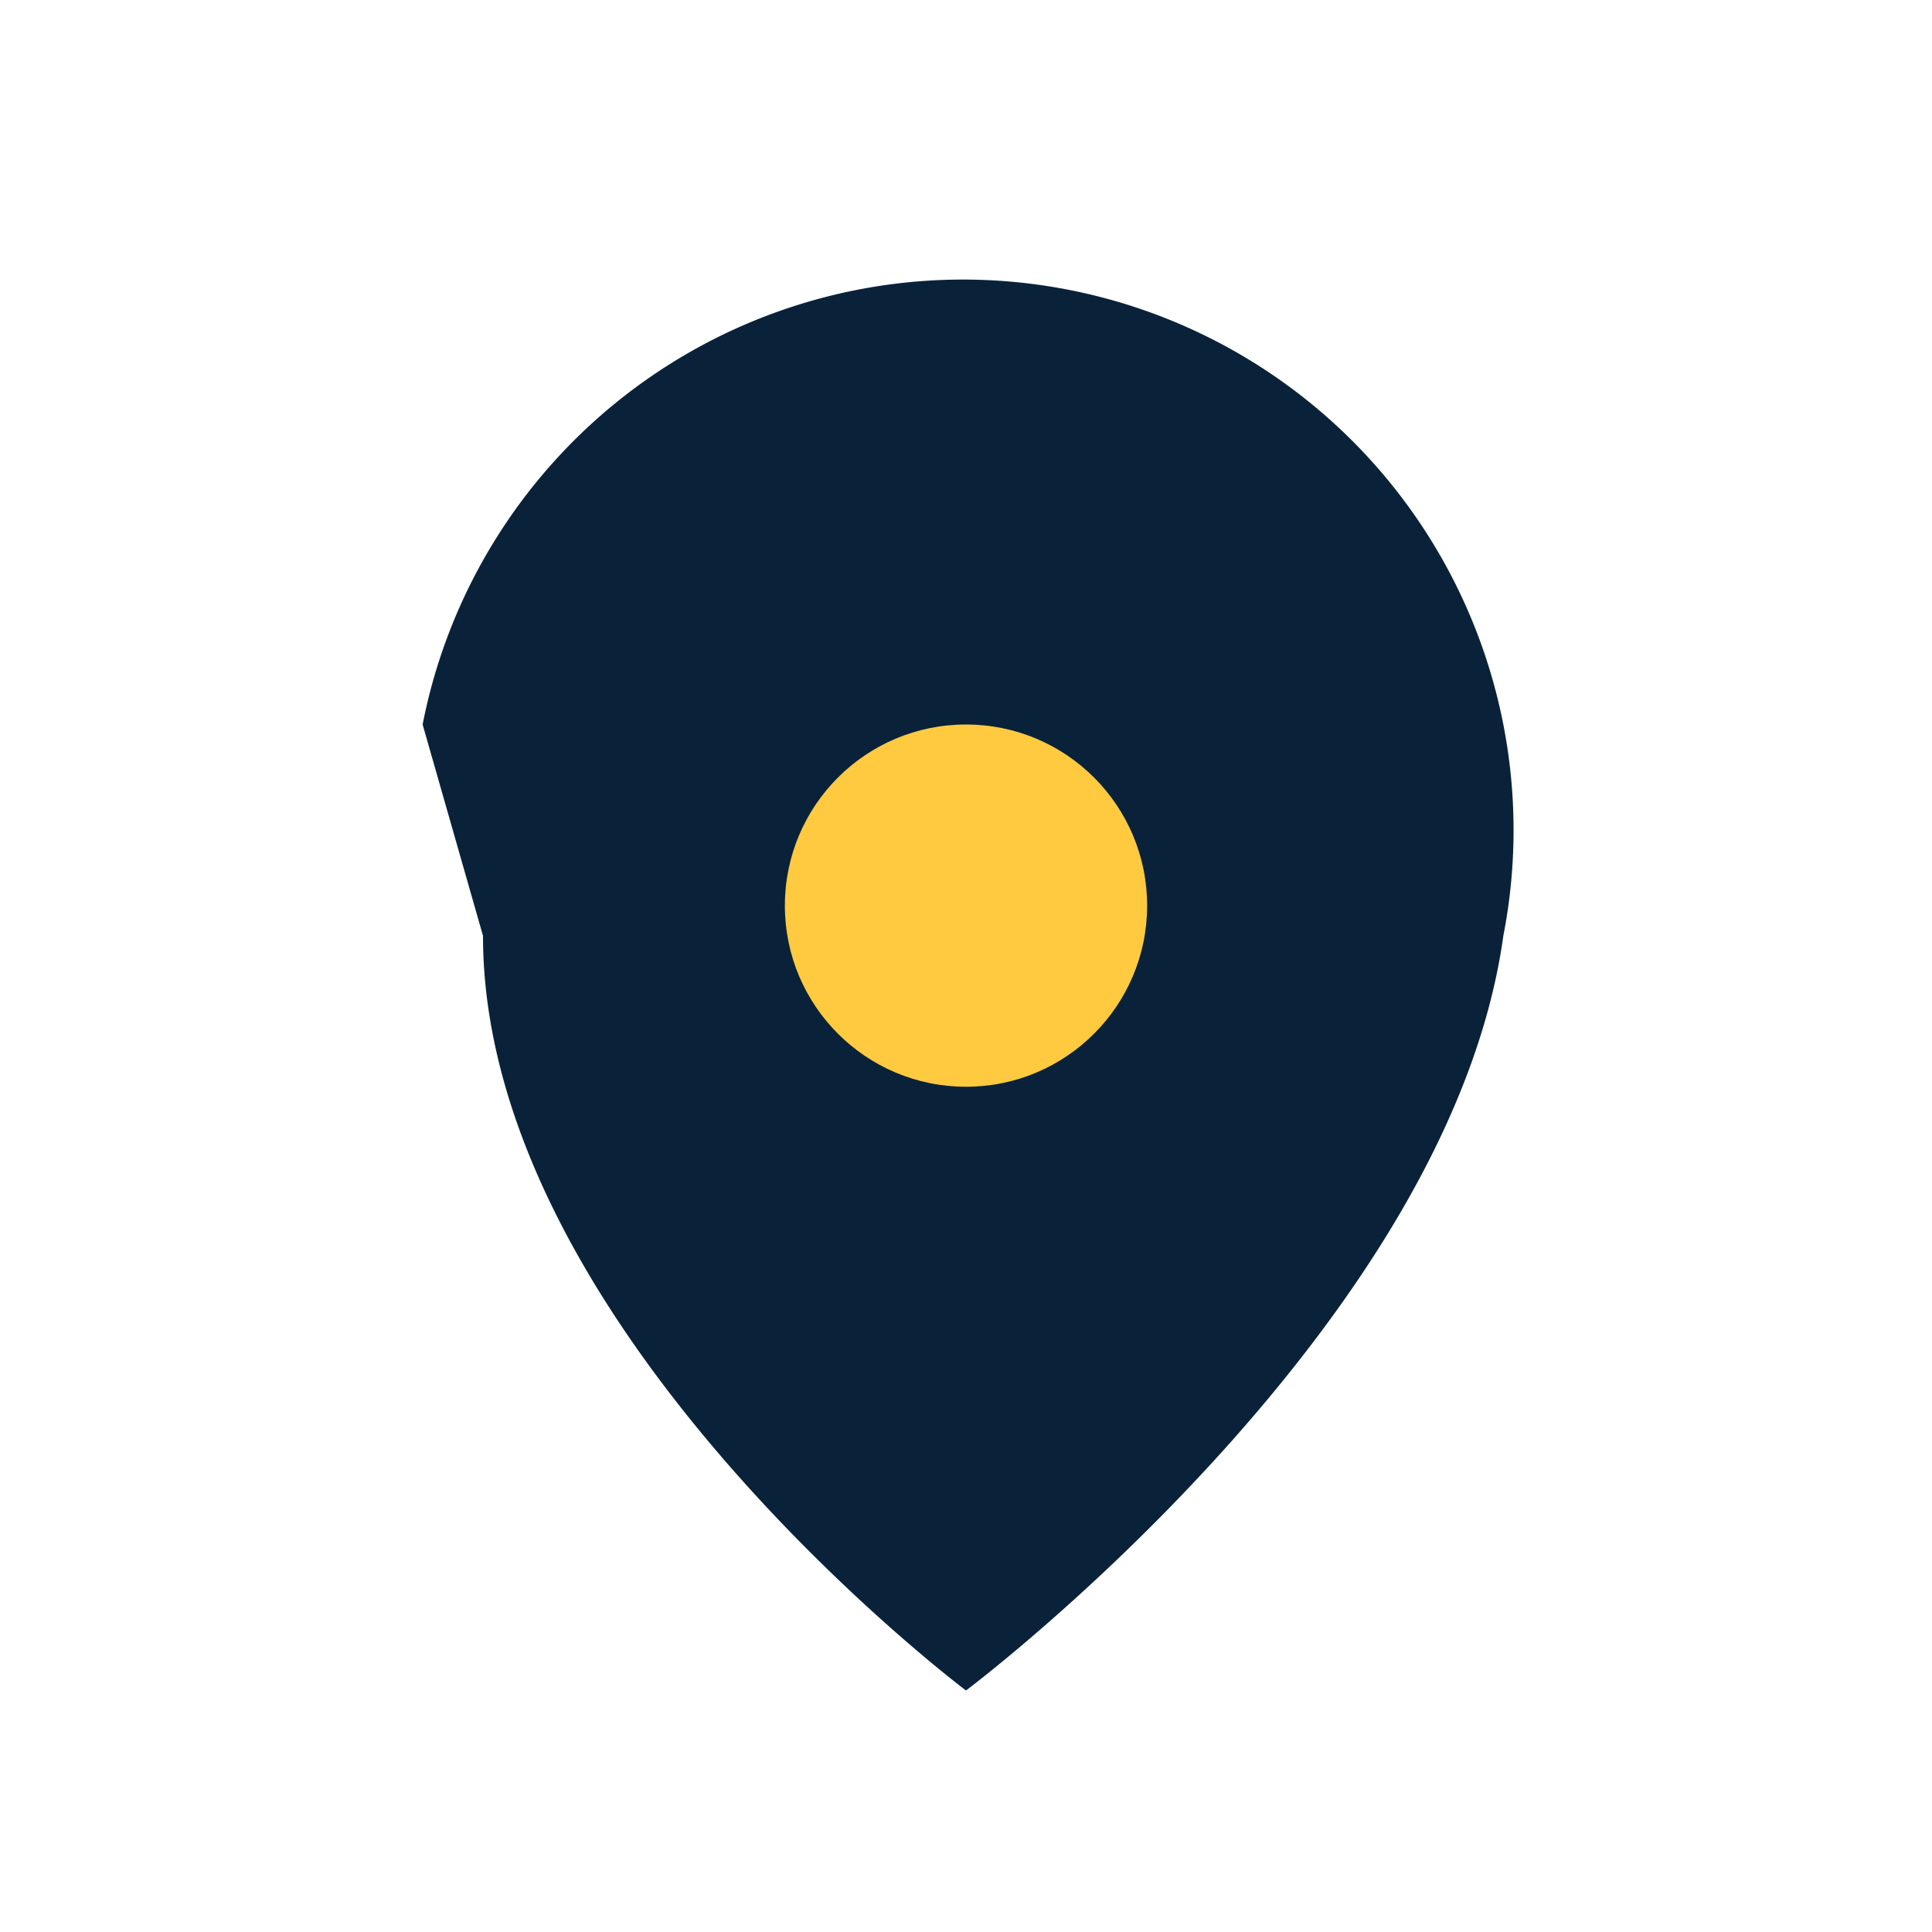
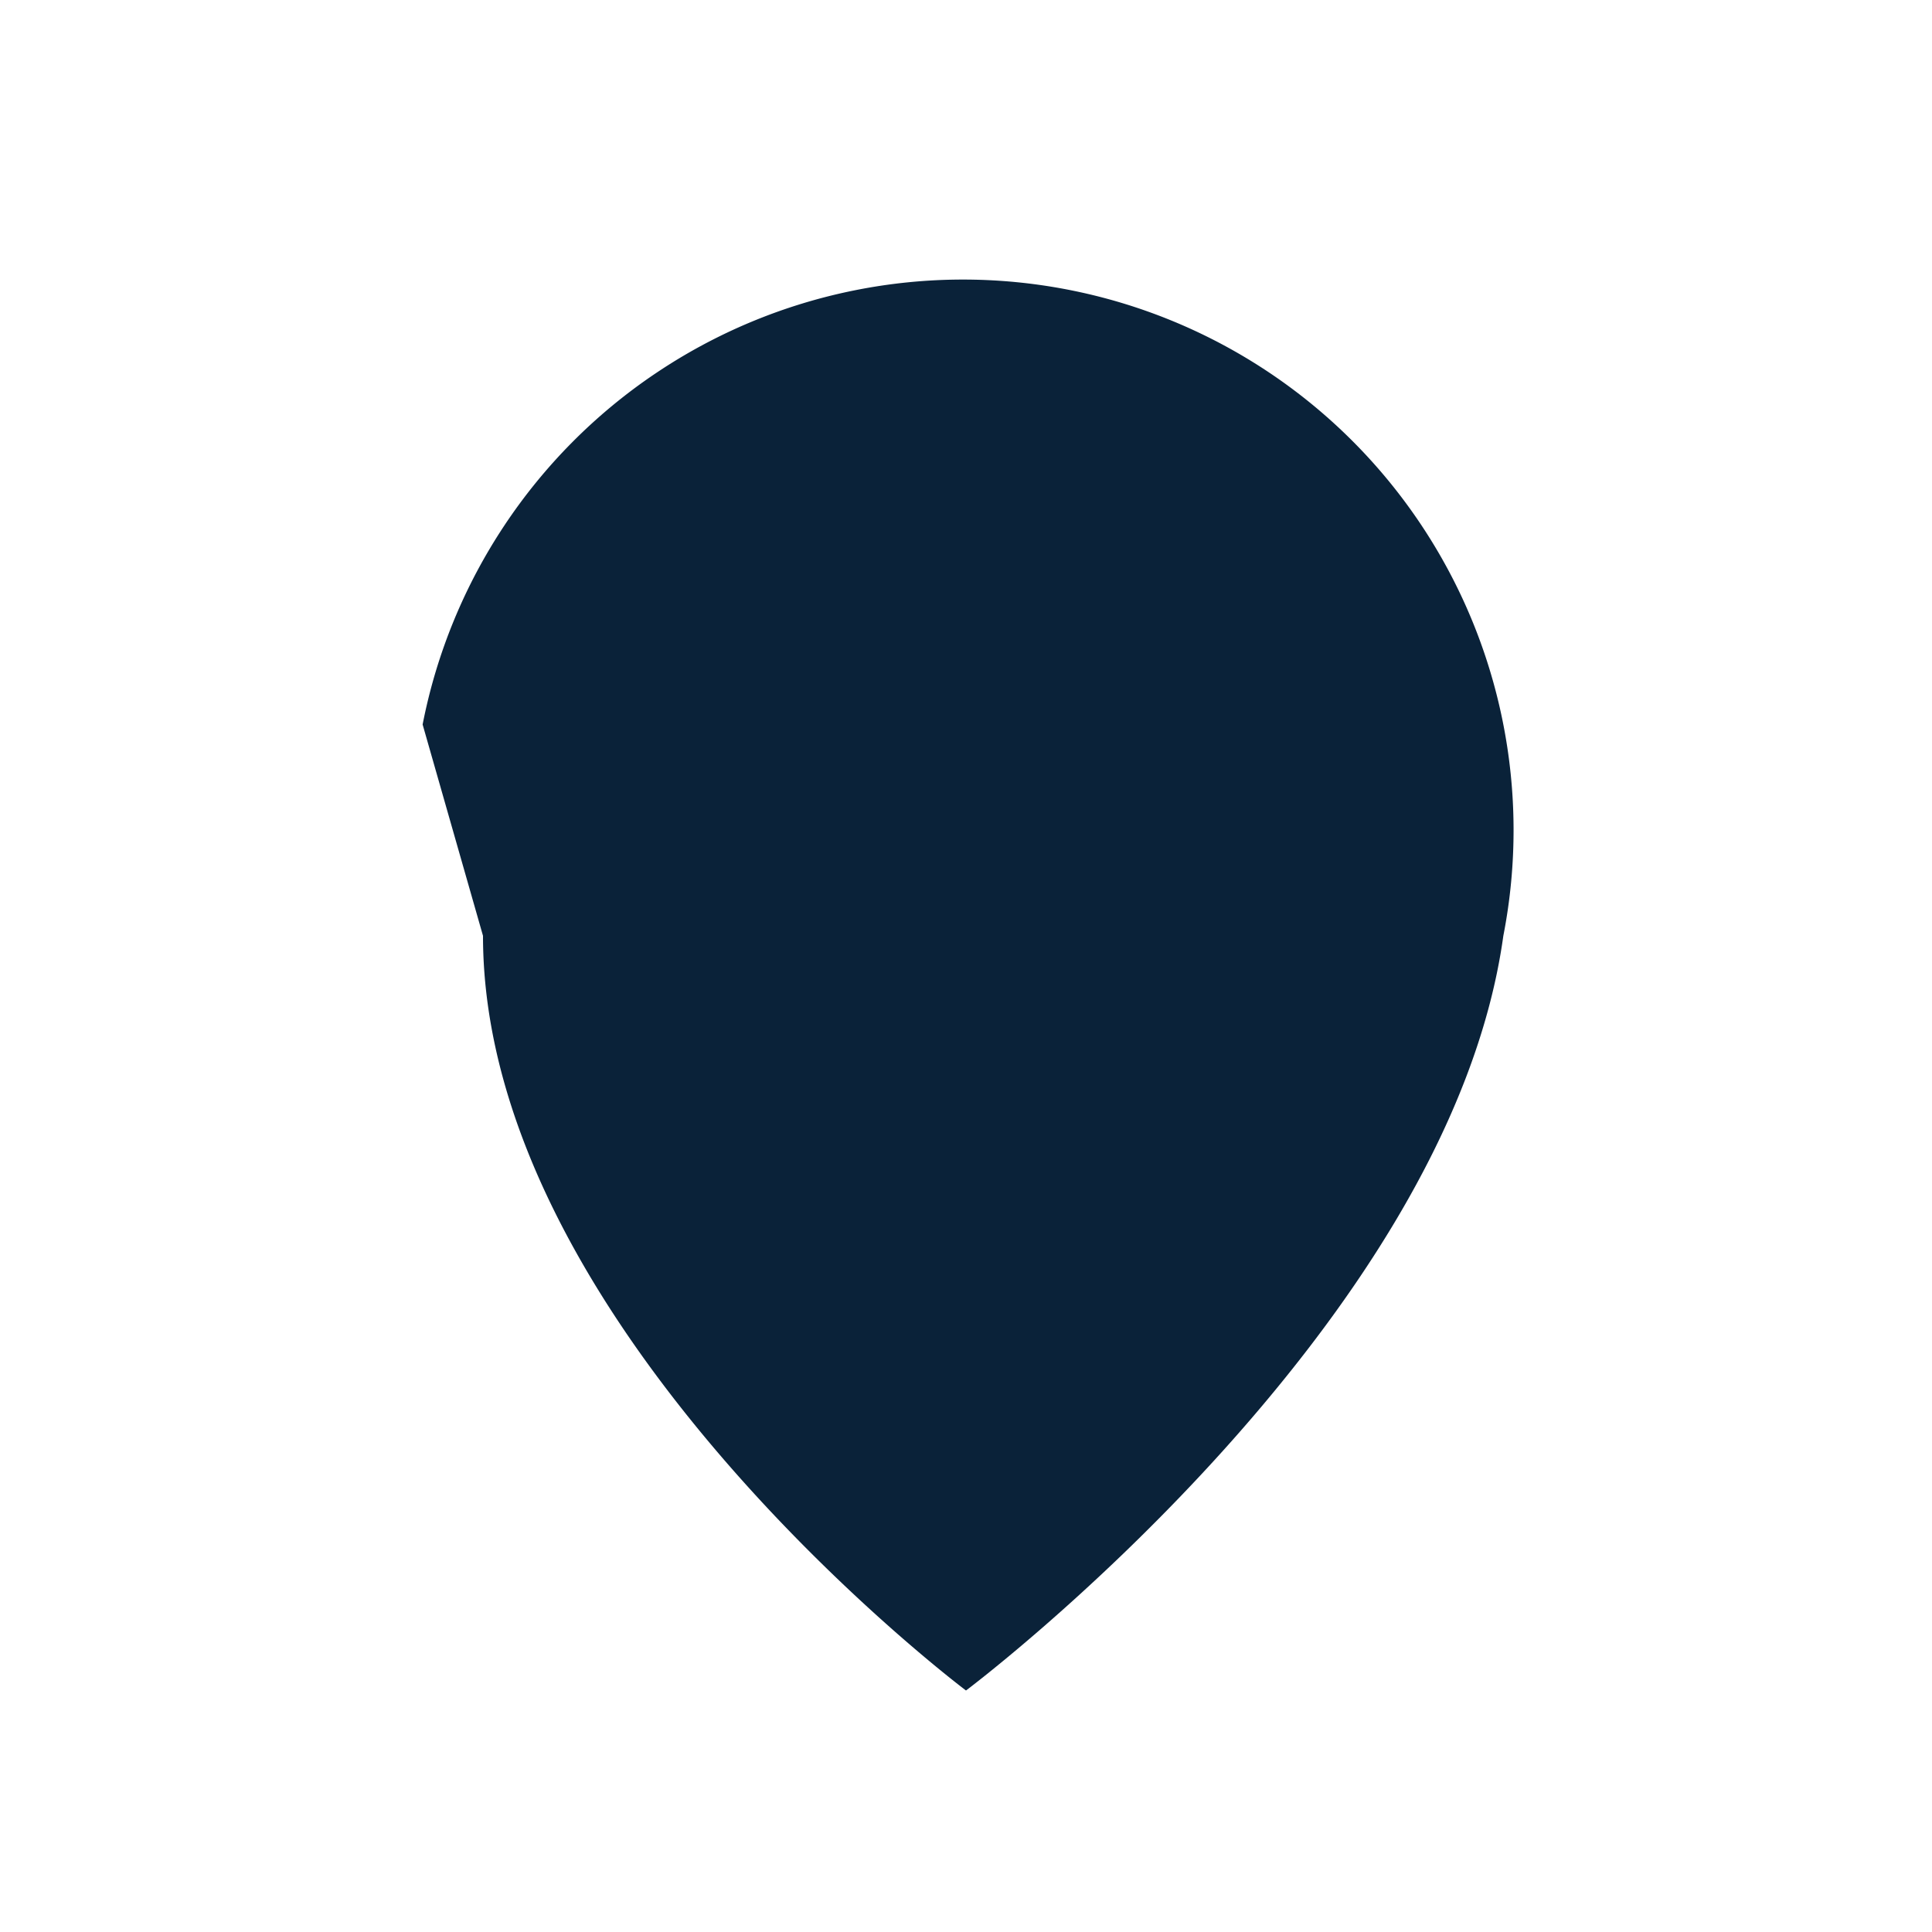
<svg xmlns="http://www.w3.org/2000/svg" width="32" height="32" viewBox="0 0 32 32">
-   <path d="M7 12a9 9 0 1117.9 3.5C24 22 16 28 16 28s-8-6-8-12.5z" fill="#0A2239" />
-   <circle cx="16" cy="15" r="3" fill="#FFCA40" />
+   <path d="M7 12a9 9 0 1117.9 3.5C24 22 16 28 16 28s-8-6-8-12.5" fill="#0A2239" />
</svg>